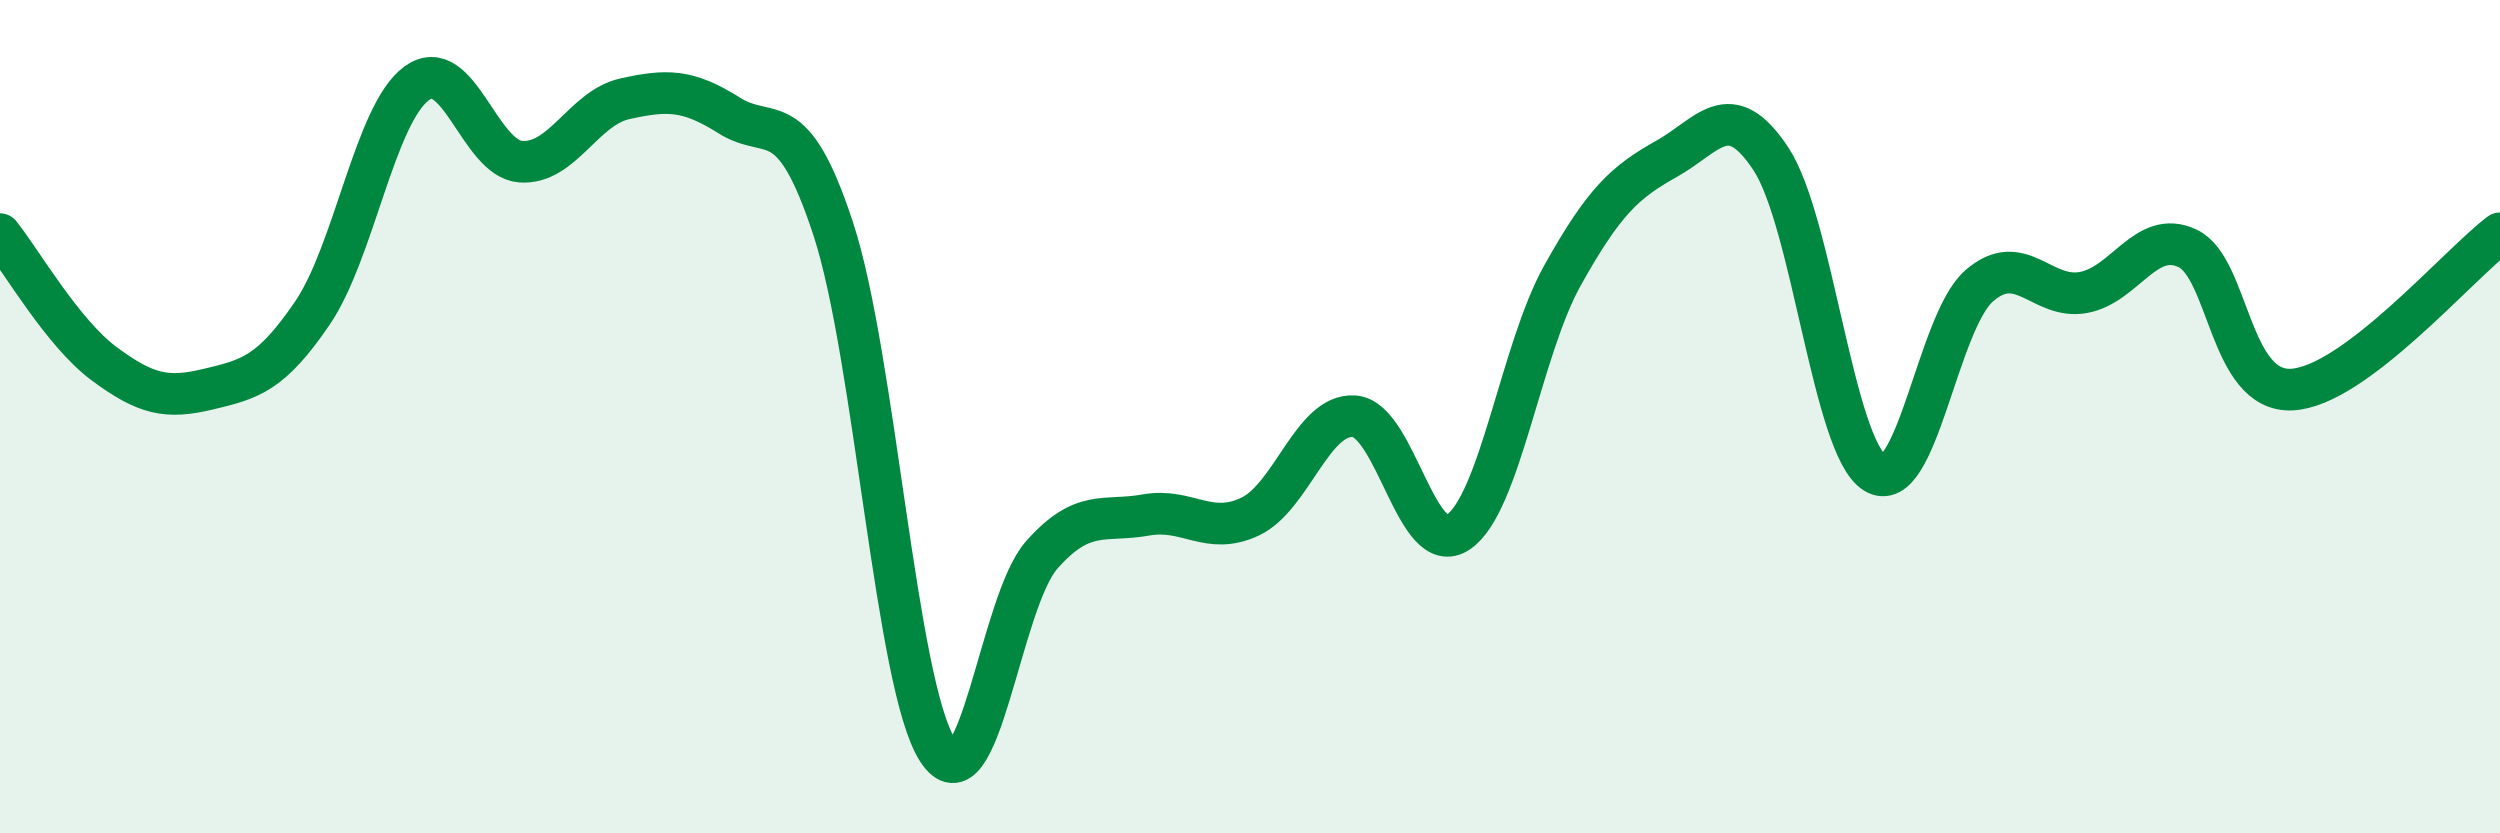
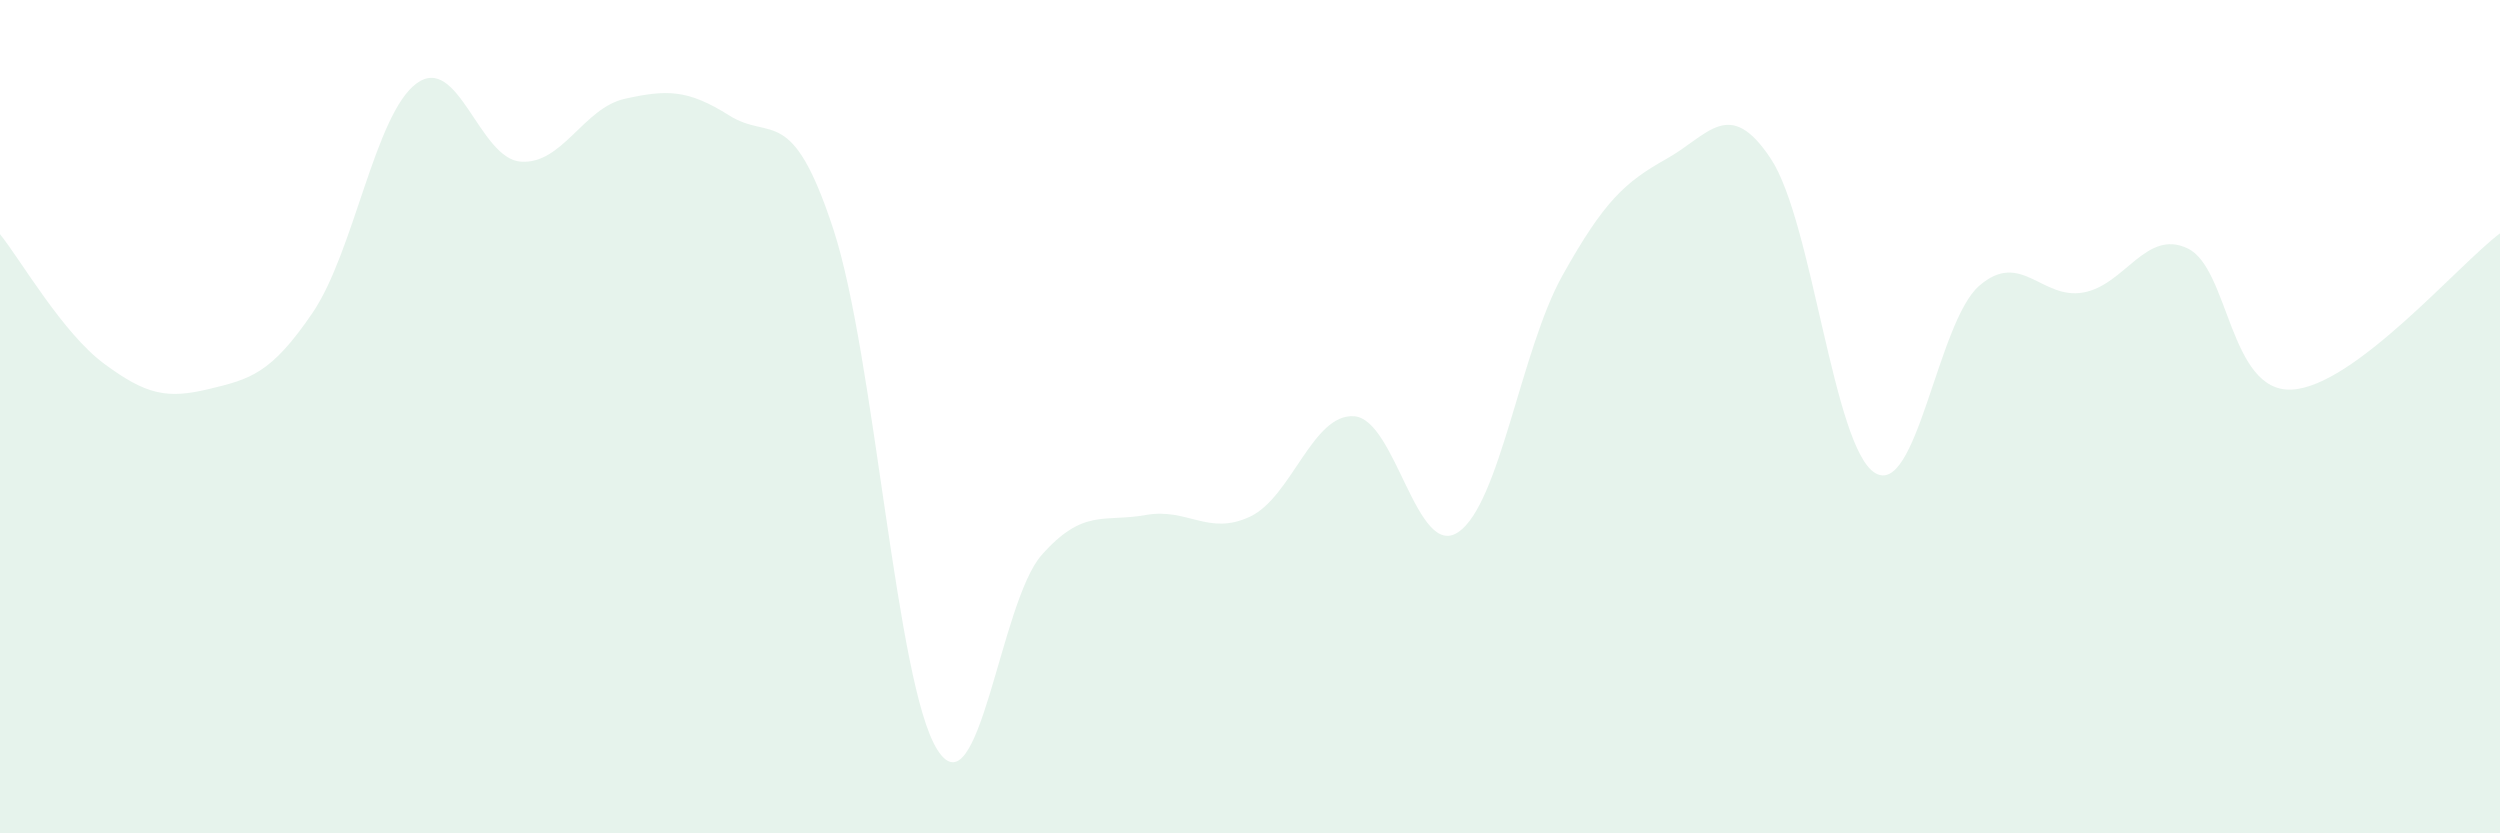
<svg xmlns="http://www.w3.org/2000/svg" width="60" height="20" viewBox="0 0 60 20">
  <path d="M 0,5.62 C 0.5,6.24 1.5,7.99 2.5,8.73 C 3.5,9.47 4,9.58 5,9.34 C 6,9.1 6.5,8.98 7.5,7.51 C 8.5,6.04 9,2.73 10,2 C 11,1.27 11.5,3.81 12.5,3.88 C 13.5,3.95 14,2.59 15,2.37 C 16,2.15 16.5,2.14 17.5,2.77 C 18.5,3.4 19,2.45 20,5.5 C 21,8.55 21.5,16.44 22.5,18 C 23.5,19.56 24,14.45 25,13.32 C 26,12.19 26.5,12.54 27.5,12.36 C 28.5,12.18 29,12.87 30,12.4 C 31,11.93 31.5,9.92 32.5,9.99 C 33.5,10.06 34,13.45 35,12.77 C 36,12.09 36.5,8.4 37.5,6.61 C 38.5,4.82 39,4.37 40,3.81 C 41,3.25 41.5,2.3 42.5,3.81 C 43.5,5.32 44,10.74 45,11.35 C 46,11.96 46.5,7.73 47.5,6.86 C 48.5,5.99 49,7.2 50,7.02 C 51,6.84 51.5,5.49 52.5,5.96 C 53.5,6.43 53.5,9.42 55,9.35 C 56.5,9.28 59,6.35 60,5.6L60 20L0 20Z" fill="#008740" opacity="0.1" stroke-linecap="round" stroke-linejoin="round" />
-   <path d="M 0,5.62 C 0.5,6.24 1.5,7.99 2.5,8.73 C 3.5,9.47 4,9.58 5,9.34 C 6,9.1 6.5,8.98 7.5,7.51 C 8.5,6.04 9,2.73 10,2 C 11,1.27 11.5,3.81 12.5,3.88 C 13.5,3.95 14,2.59 15,2.37 C 16,2.15 16.5,2.14 17.5,2.77 C 18.5,3.4 19,2.45 20,5.5 C 21,8.55 21.5,16.44 22.5,18 C 23.5,19.56 24,14.45 25,13.32 C 26,12.19 26.5,12.54 27.5,12.36 C 28.5,12.18 29,12.87 30,12.4 C 31,11.93 31.5,9.92 32.5,9.99 C 33.5,10.06 34,13.45 35,12.77 C 36,12.09 36.5,8.4 37.5,6.61 C 38.5,4.82 39,4.37 40,3.81 C 41,3.25 41.5,2.3 42.5,3.81 C 43.5,5.32 44,10.74 45,11.35 C 46,11.96 46.5,7.73 47.5,6.86 C 48.5,5.99 49,7.2 50,7.02 C 51,6.84 51.5,5.49 52.5,5.96 C 53.5,6.43 53.5,9.42 55,9.35 C 56.5,9.28 59,6.35 60,5.6" stroke="#008740" stroke-width="1" fill="none" stroke-linecap="round" stroke-linejoin="round" />
</svg>